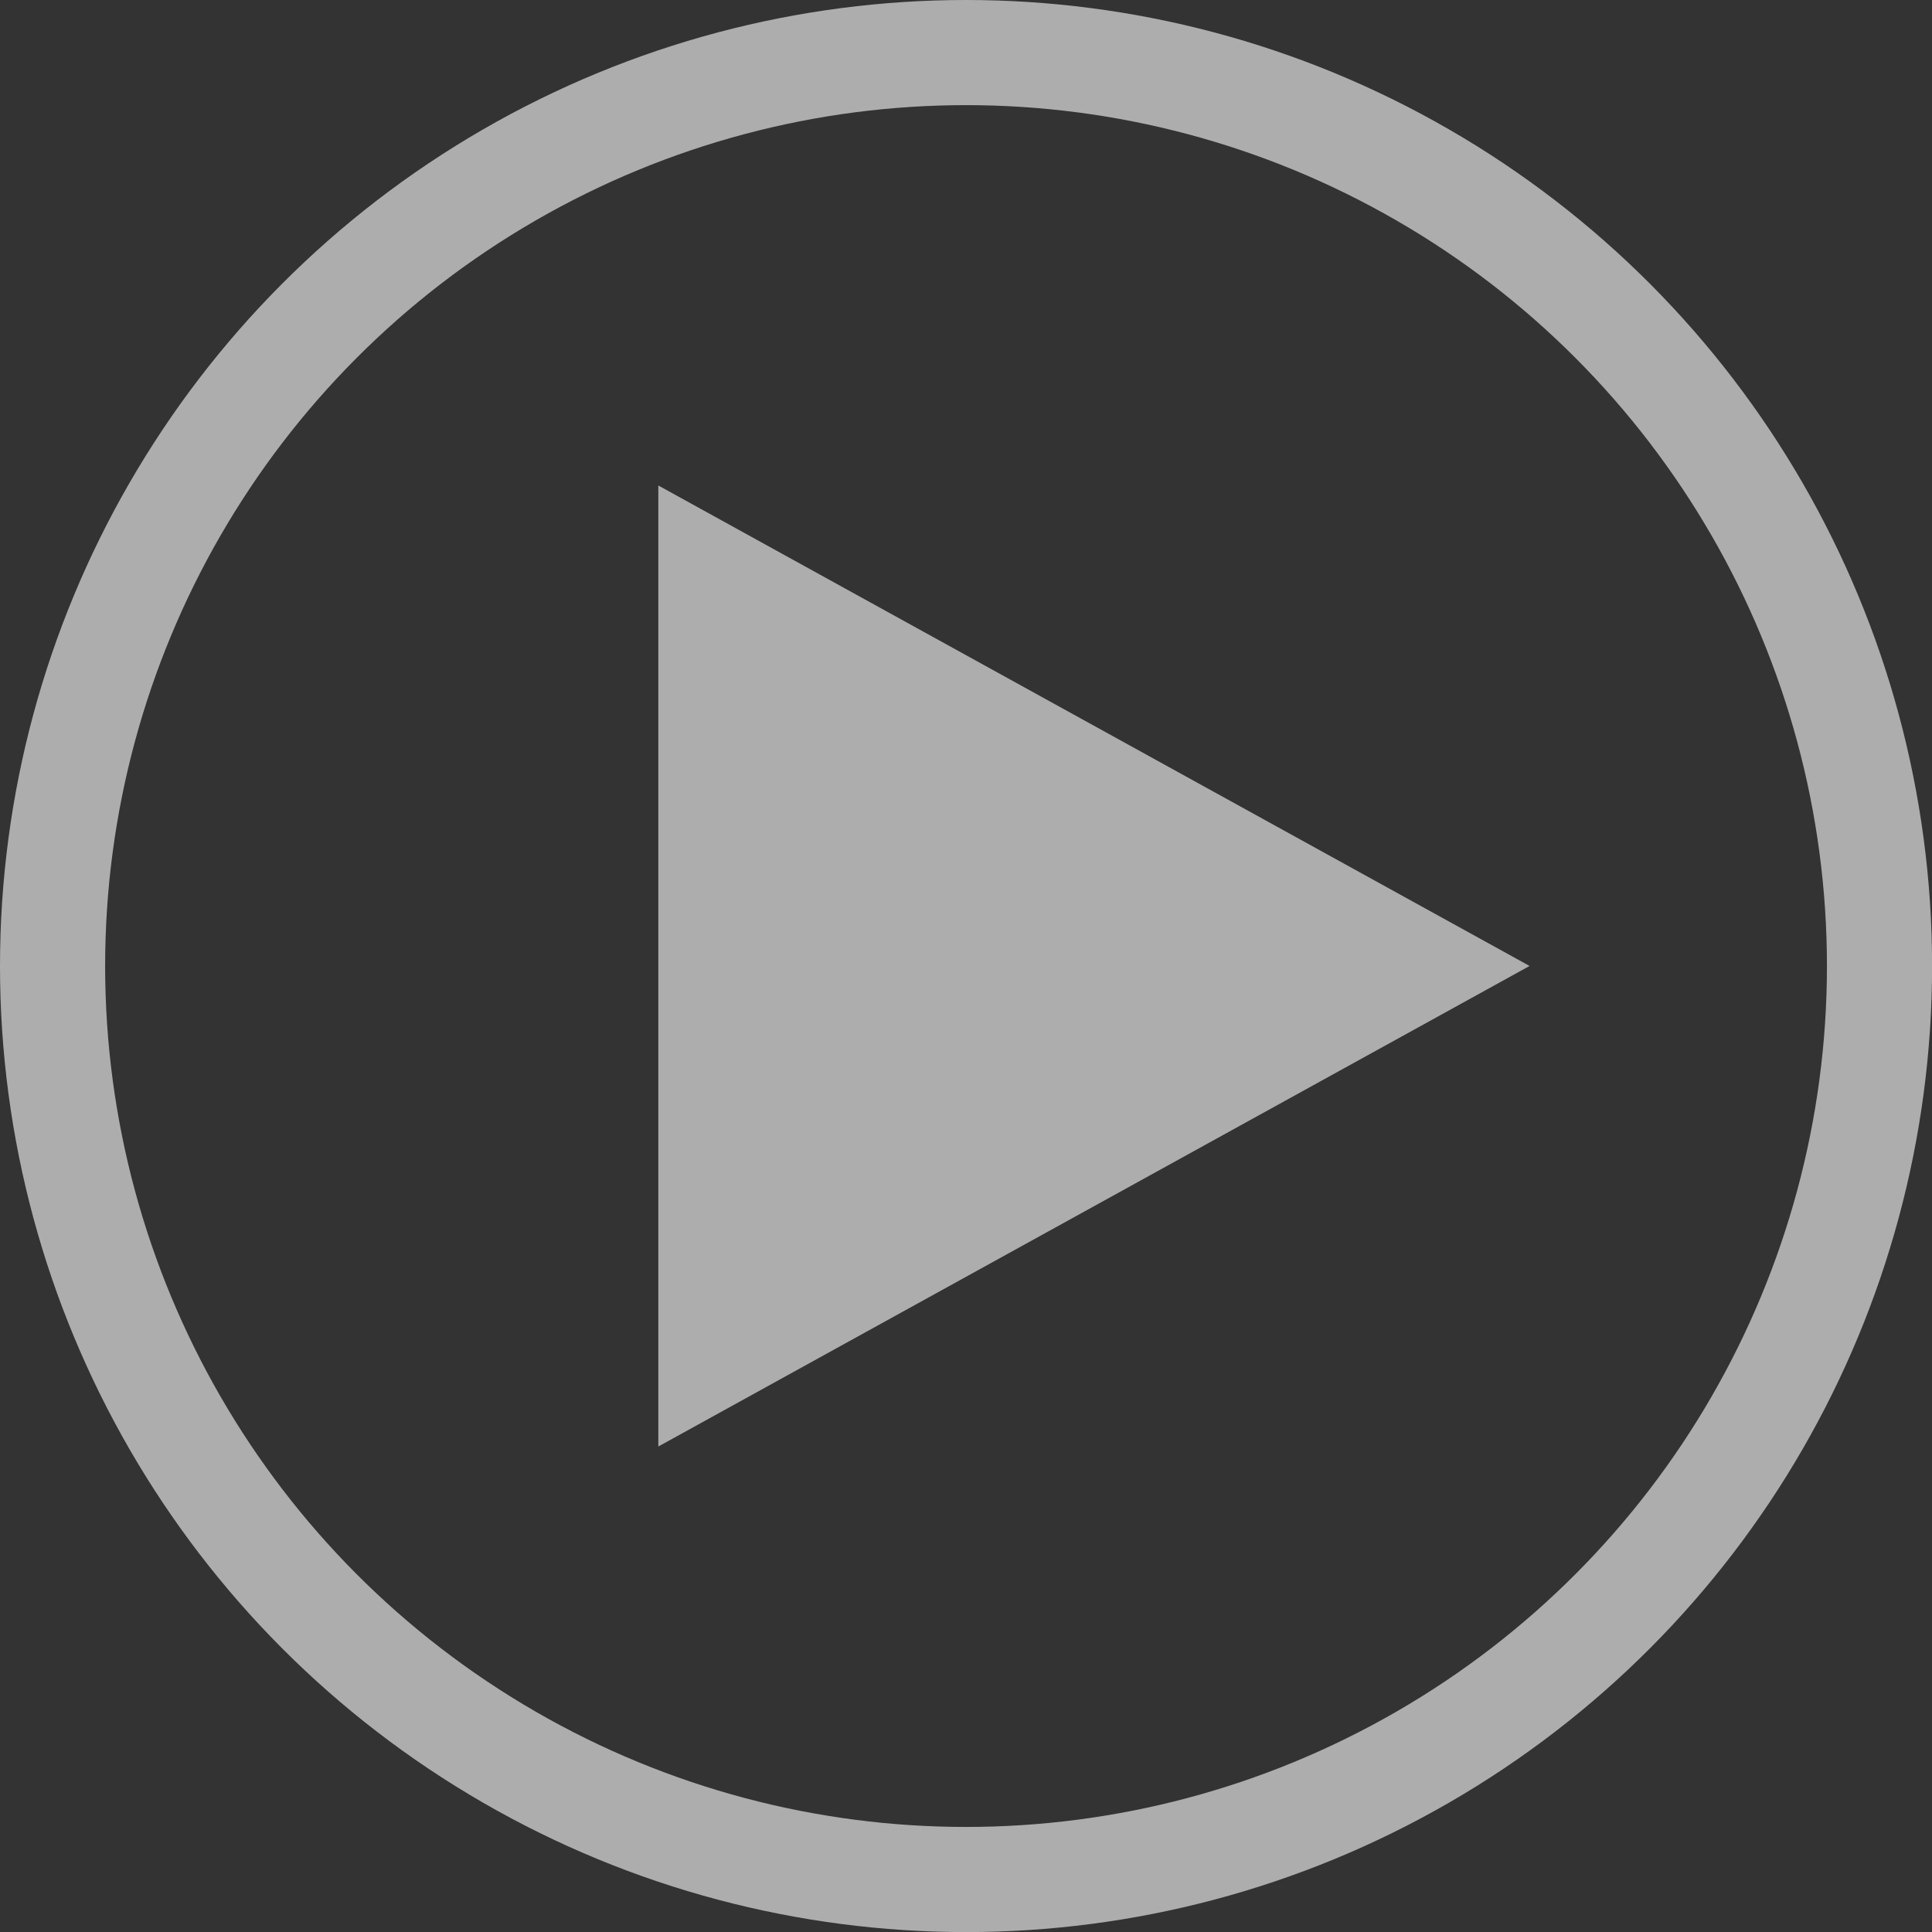
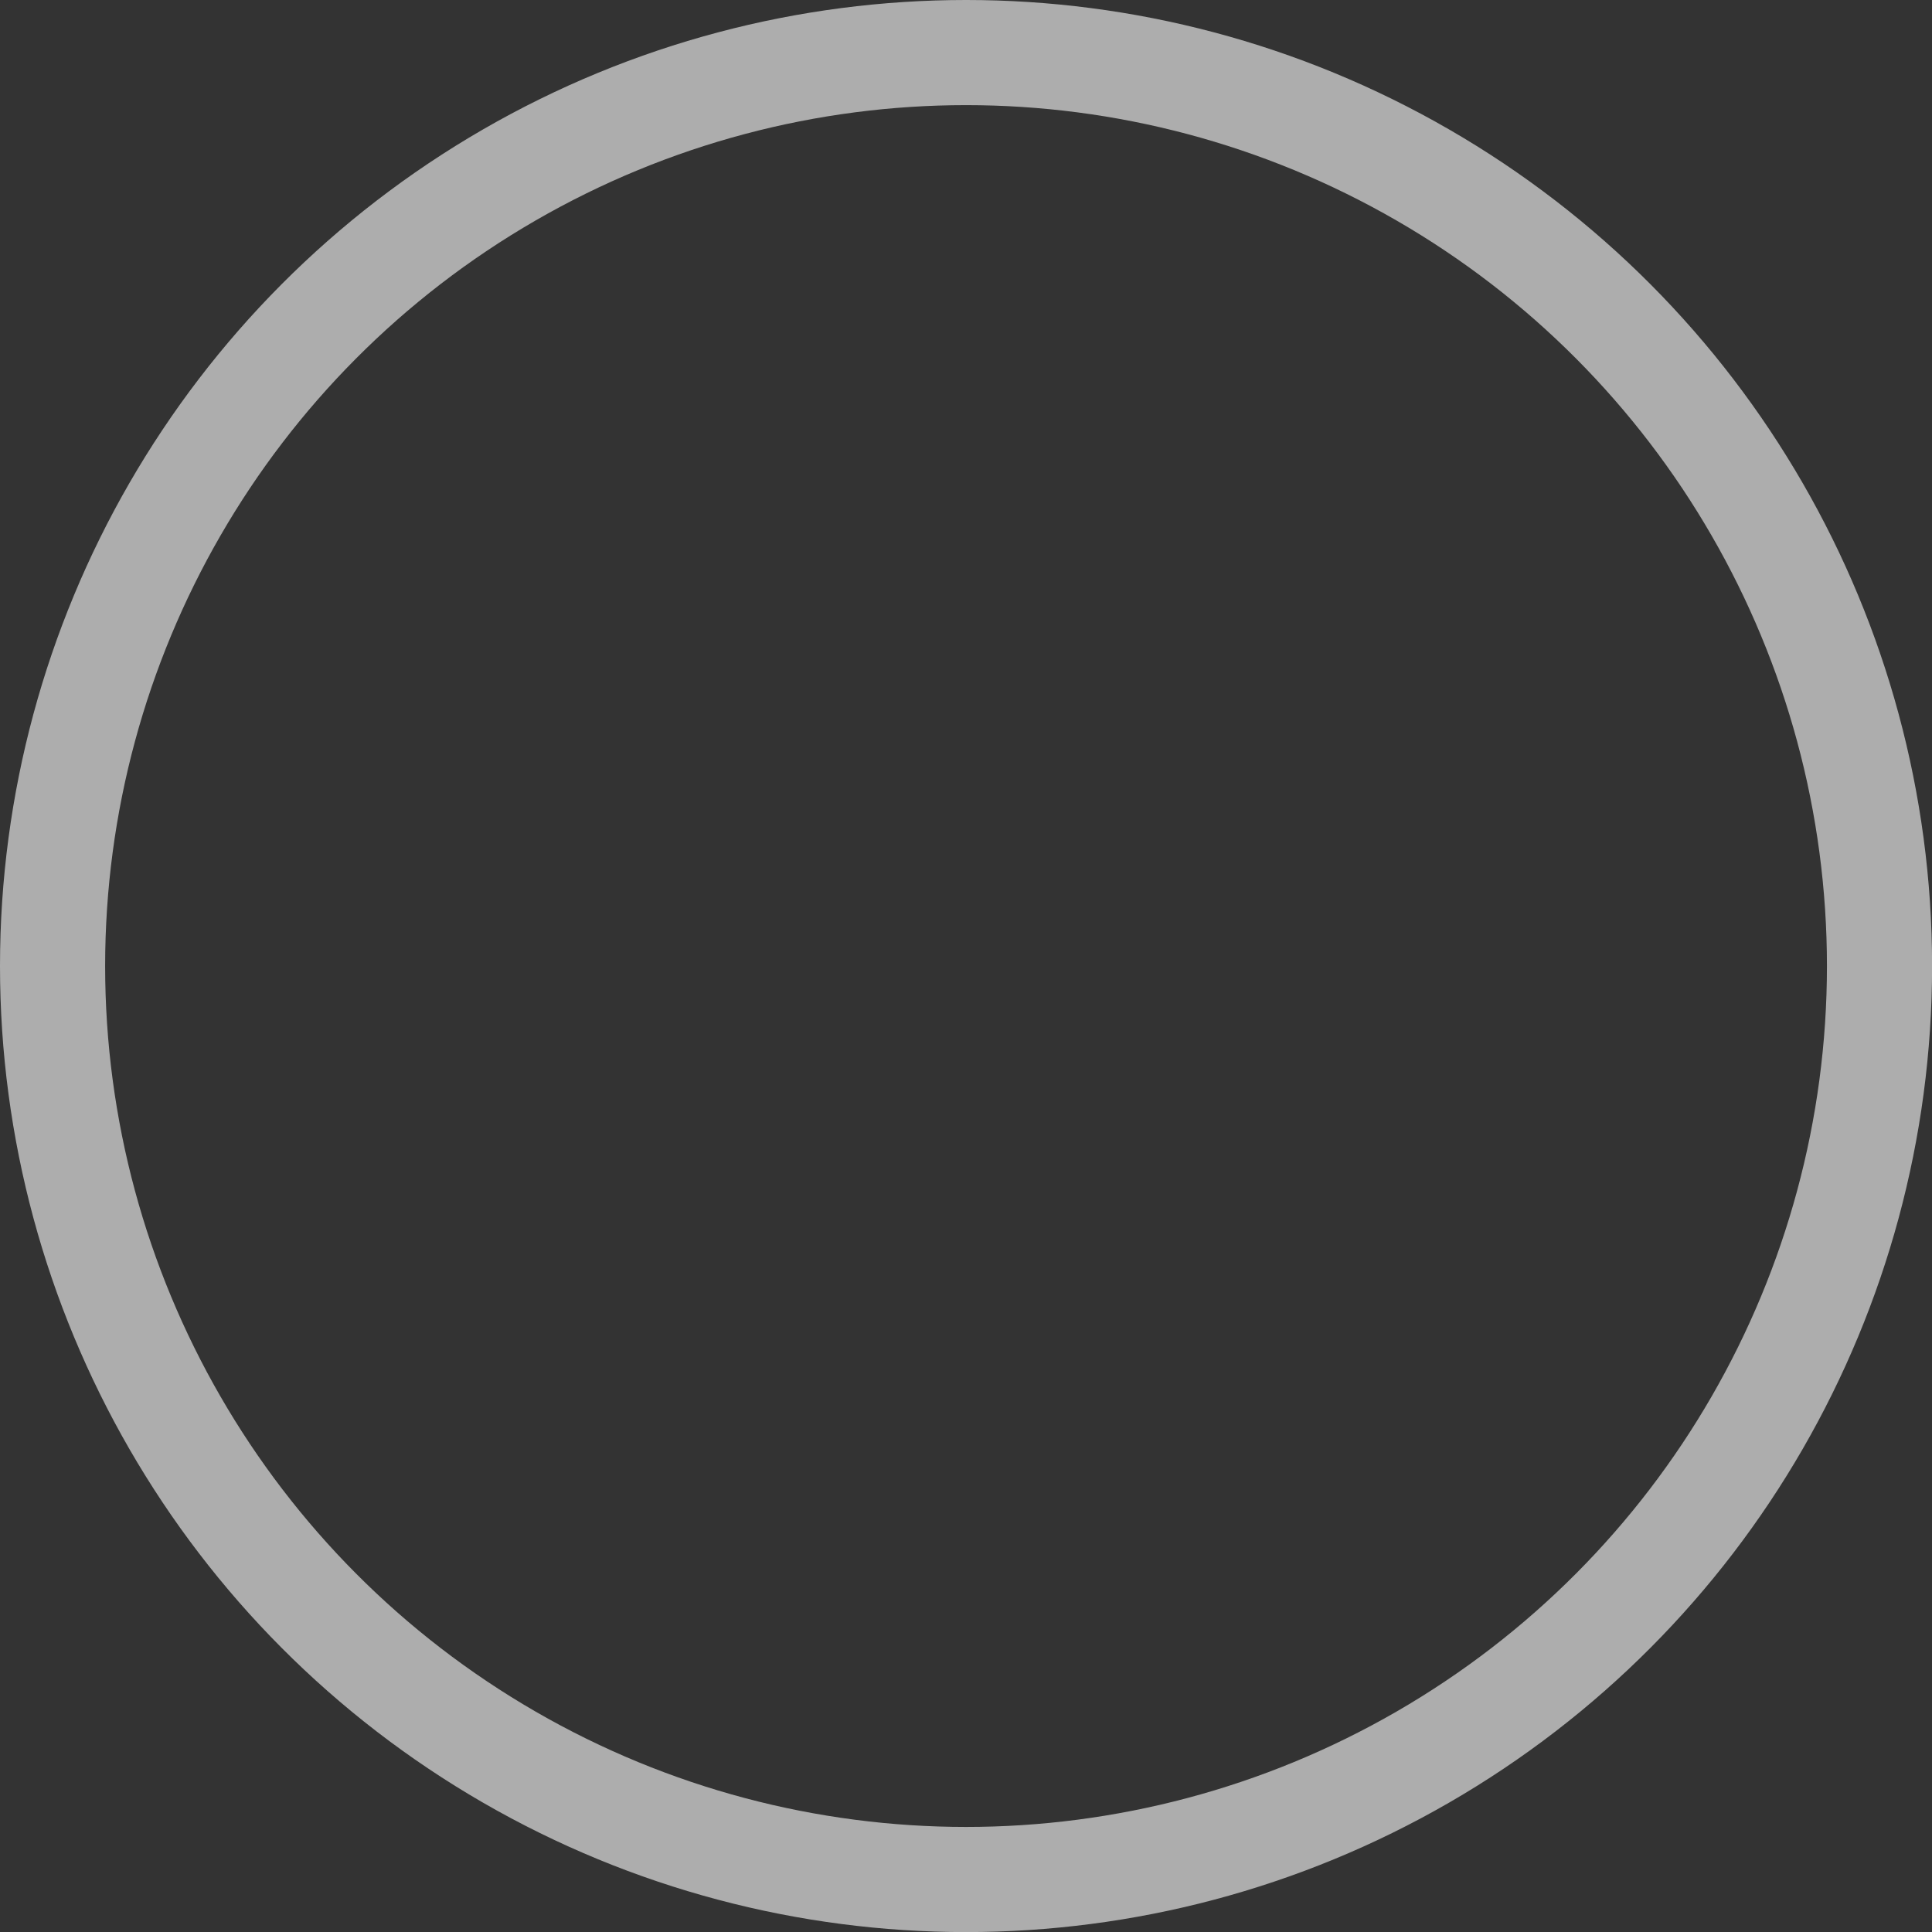
<svg xmlns="http://www.w3.org/2000/svg" viewBox="0 0 238.89 238.89">
  <rect x="0" y="0" width="238.89" height="238.89" fill="#333333" stroke="none" />
  <g data-name="レイヤー 2">
    <g data-name="レイアウト">
      <circle cx="119.45" cy="119.45" r="112.95" fill="none" stroke="#fff" stroke-miterlimit="10" stroke-width="13" opacity=".6" />
-       <path fill="#fff" opacity=".6" d="M81.4 178.86V60.03l107.73 59.41L81.4 178.86z" />
    </g>
  </g>
</svg>